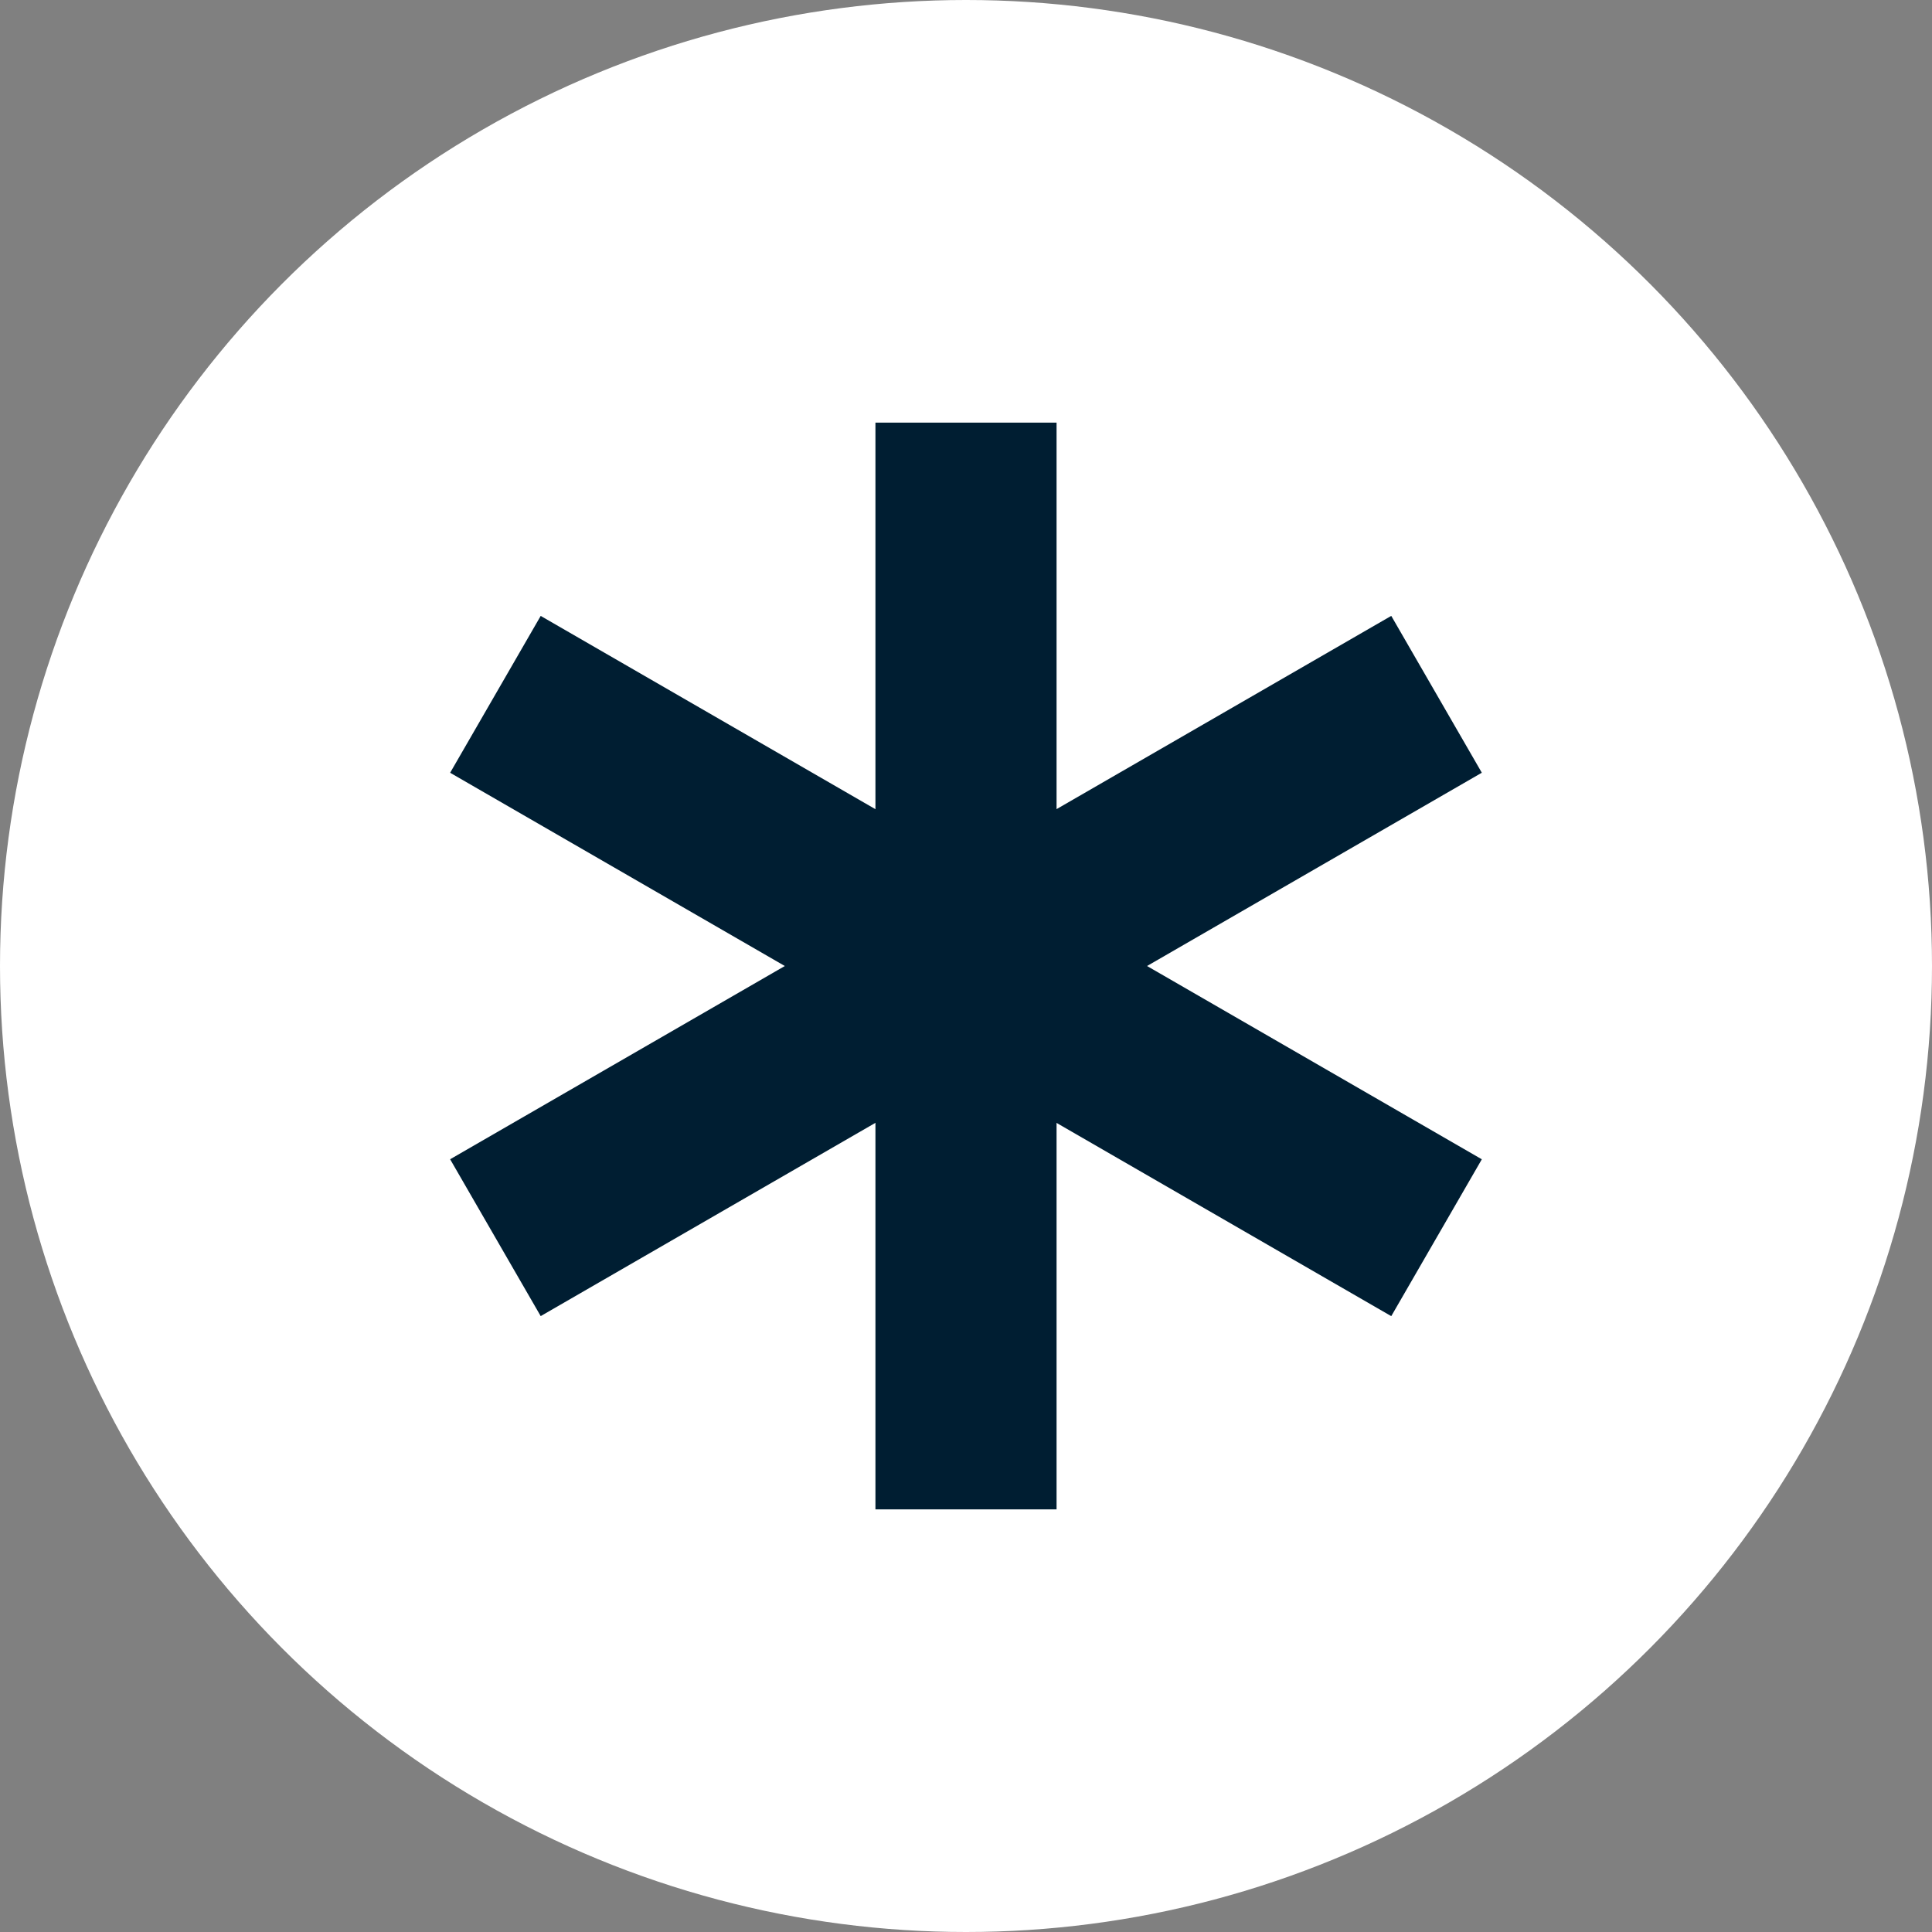
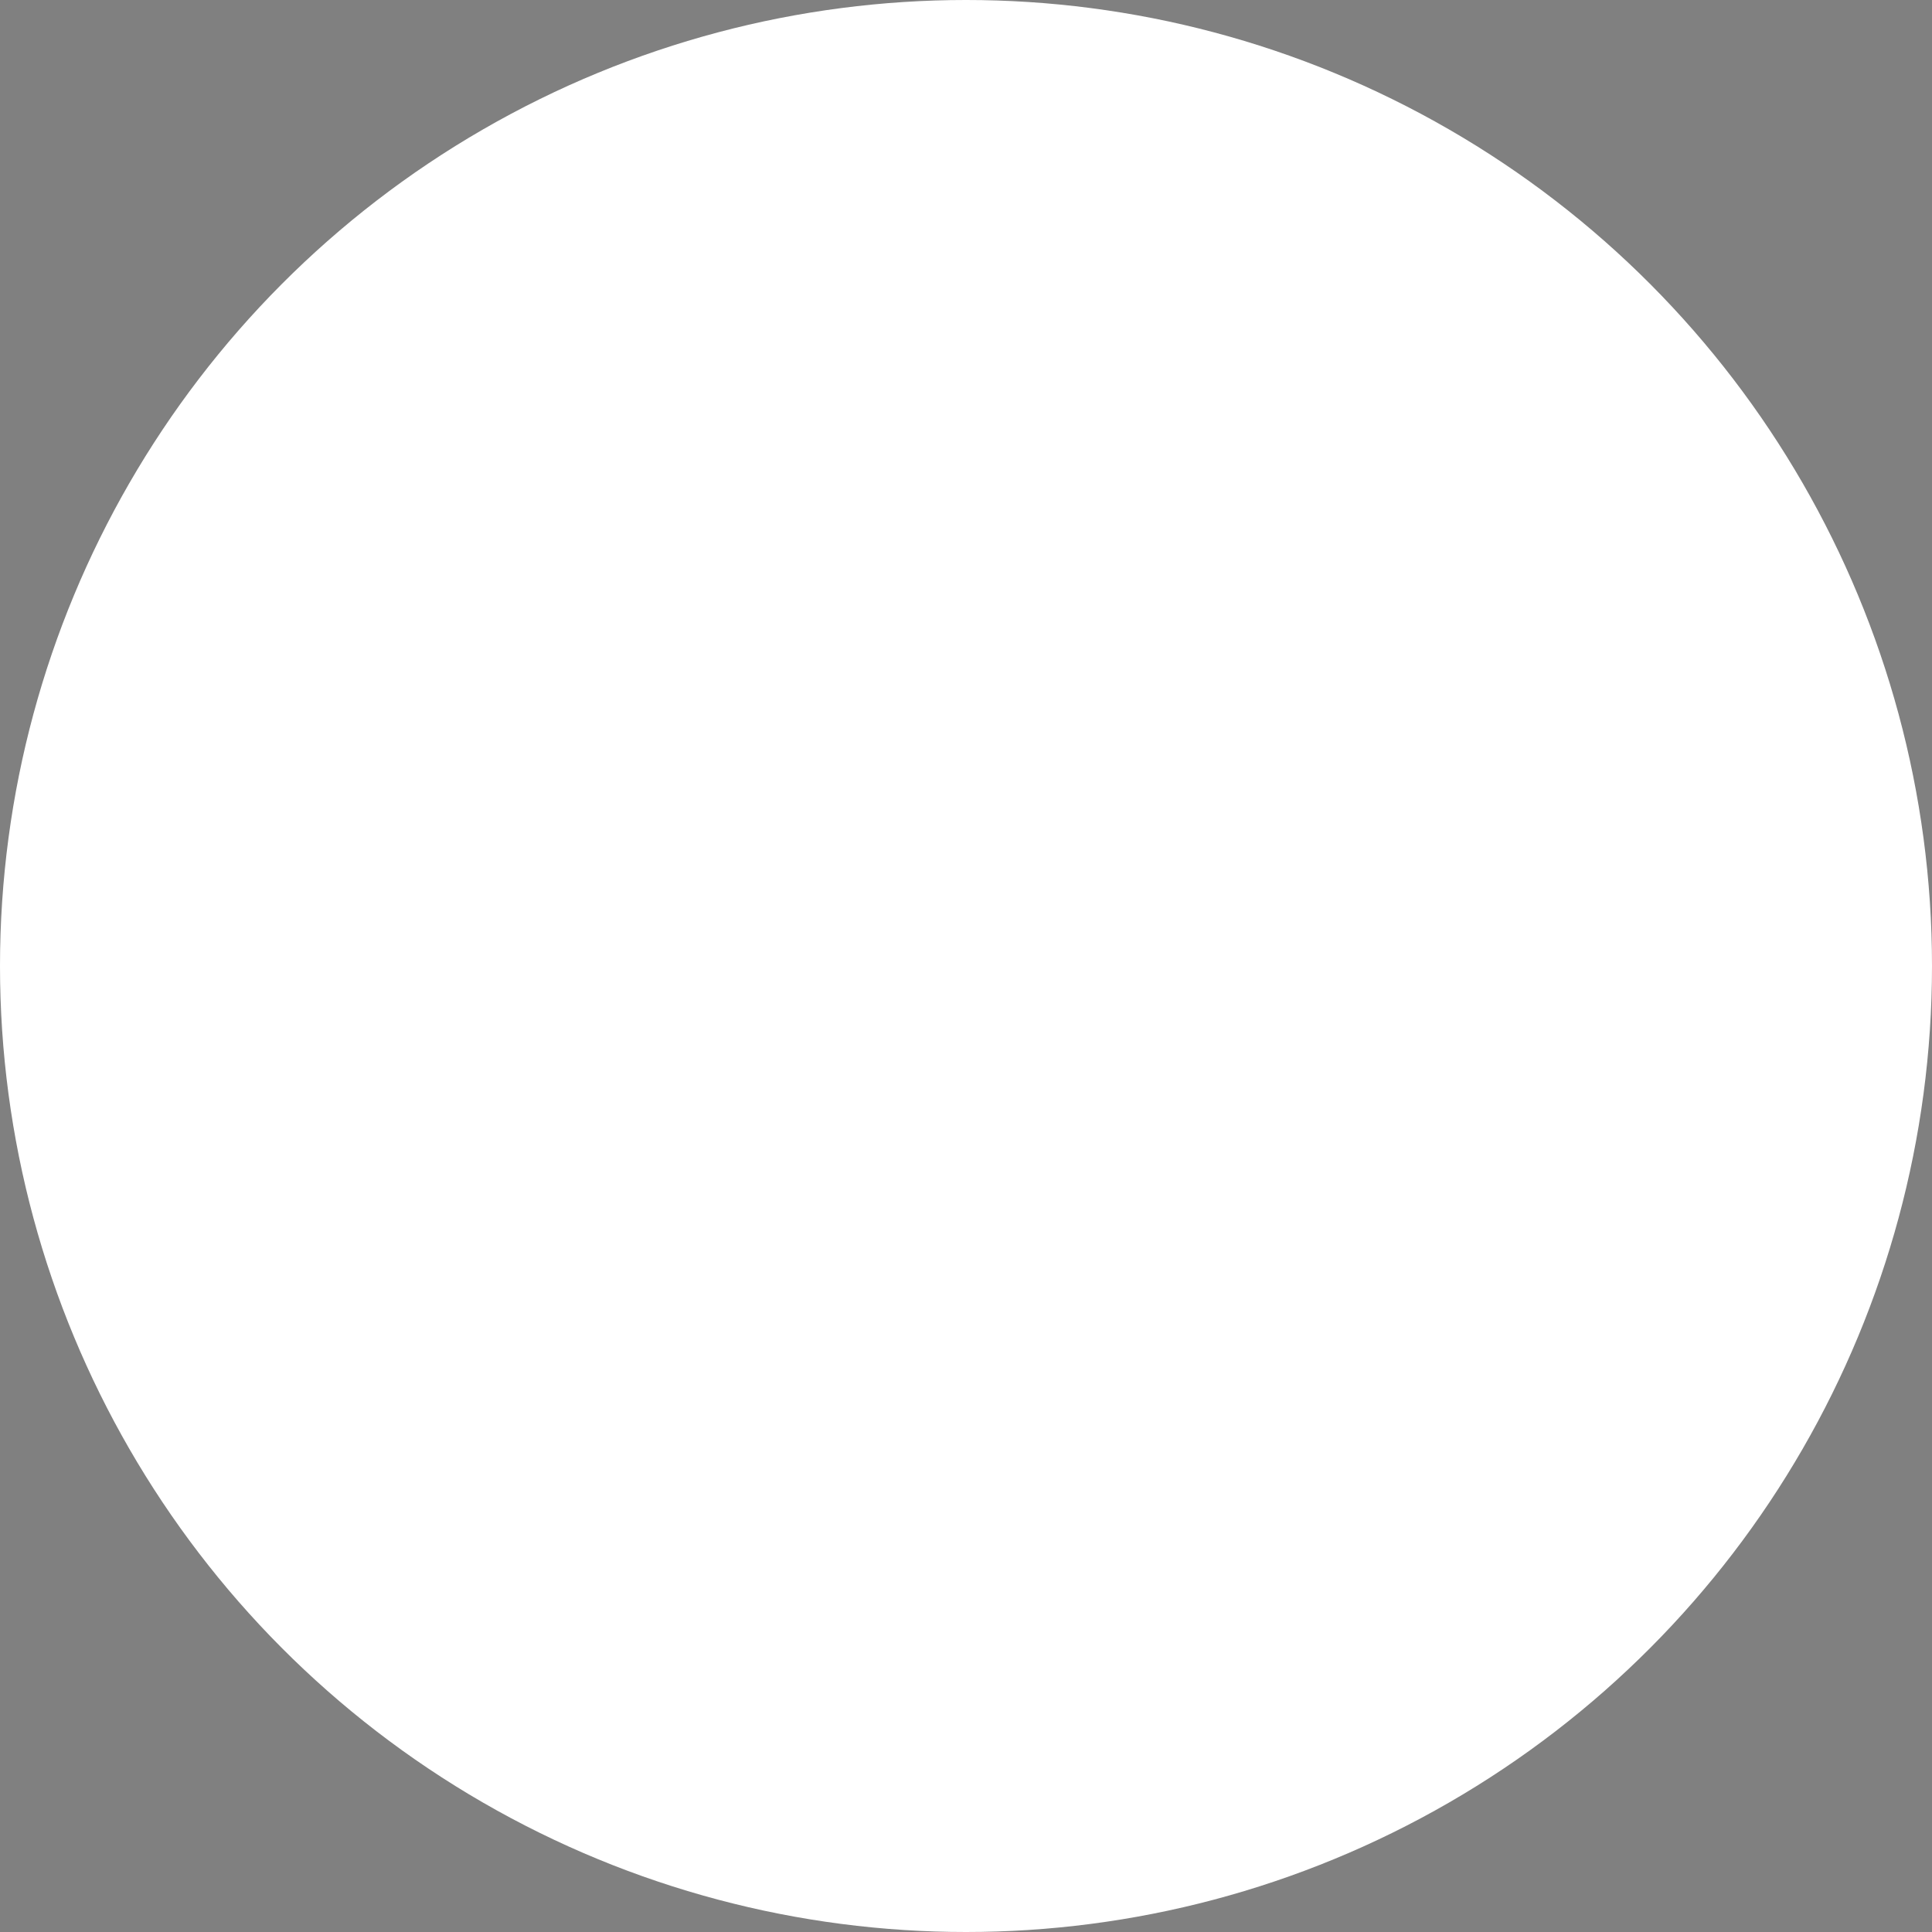
<svg xmlns="http://www.w3.org/2000/svg" id="Layer_1" data-name="Layer 1" version="1.1" viewBox="0 0 300 300">
  <rect x="0" y="0" width="300" height="300" fill="#808080" stroke="none" />
  <defs>
    <style>
      .cls-1 {
        fill: #001e32;
      }

      .cls-1, .cls-2 {
        stroke-width: 0px;
      }

      .cls-2 {
        fill: #fff;
      }
    </style>
  </defs>
  <circle class="cls-2" cx="150" cy="150" r="150" />
-   <rect class="cls-1" x="135.934" y="65.631" width="28.124" height="168.747" transform="translate(-54.91 204.9) rotate(-59.999)" />
-   <rect class="cls-1" x="65.622" y="135.938" width="168.747" height="28.124" transform="translate(-54.905 95.096) rotate(-30.001)" />
-   <rect class="cls-1" x="135.938" y="65.625" width="28.125" height="168.75" />
</svg>